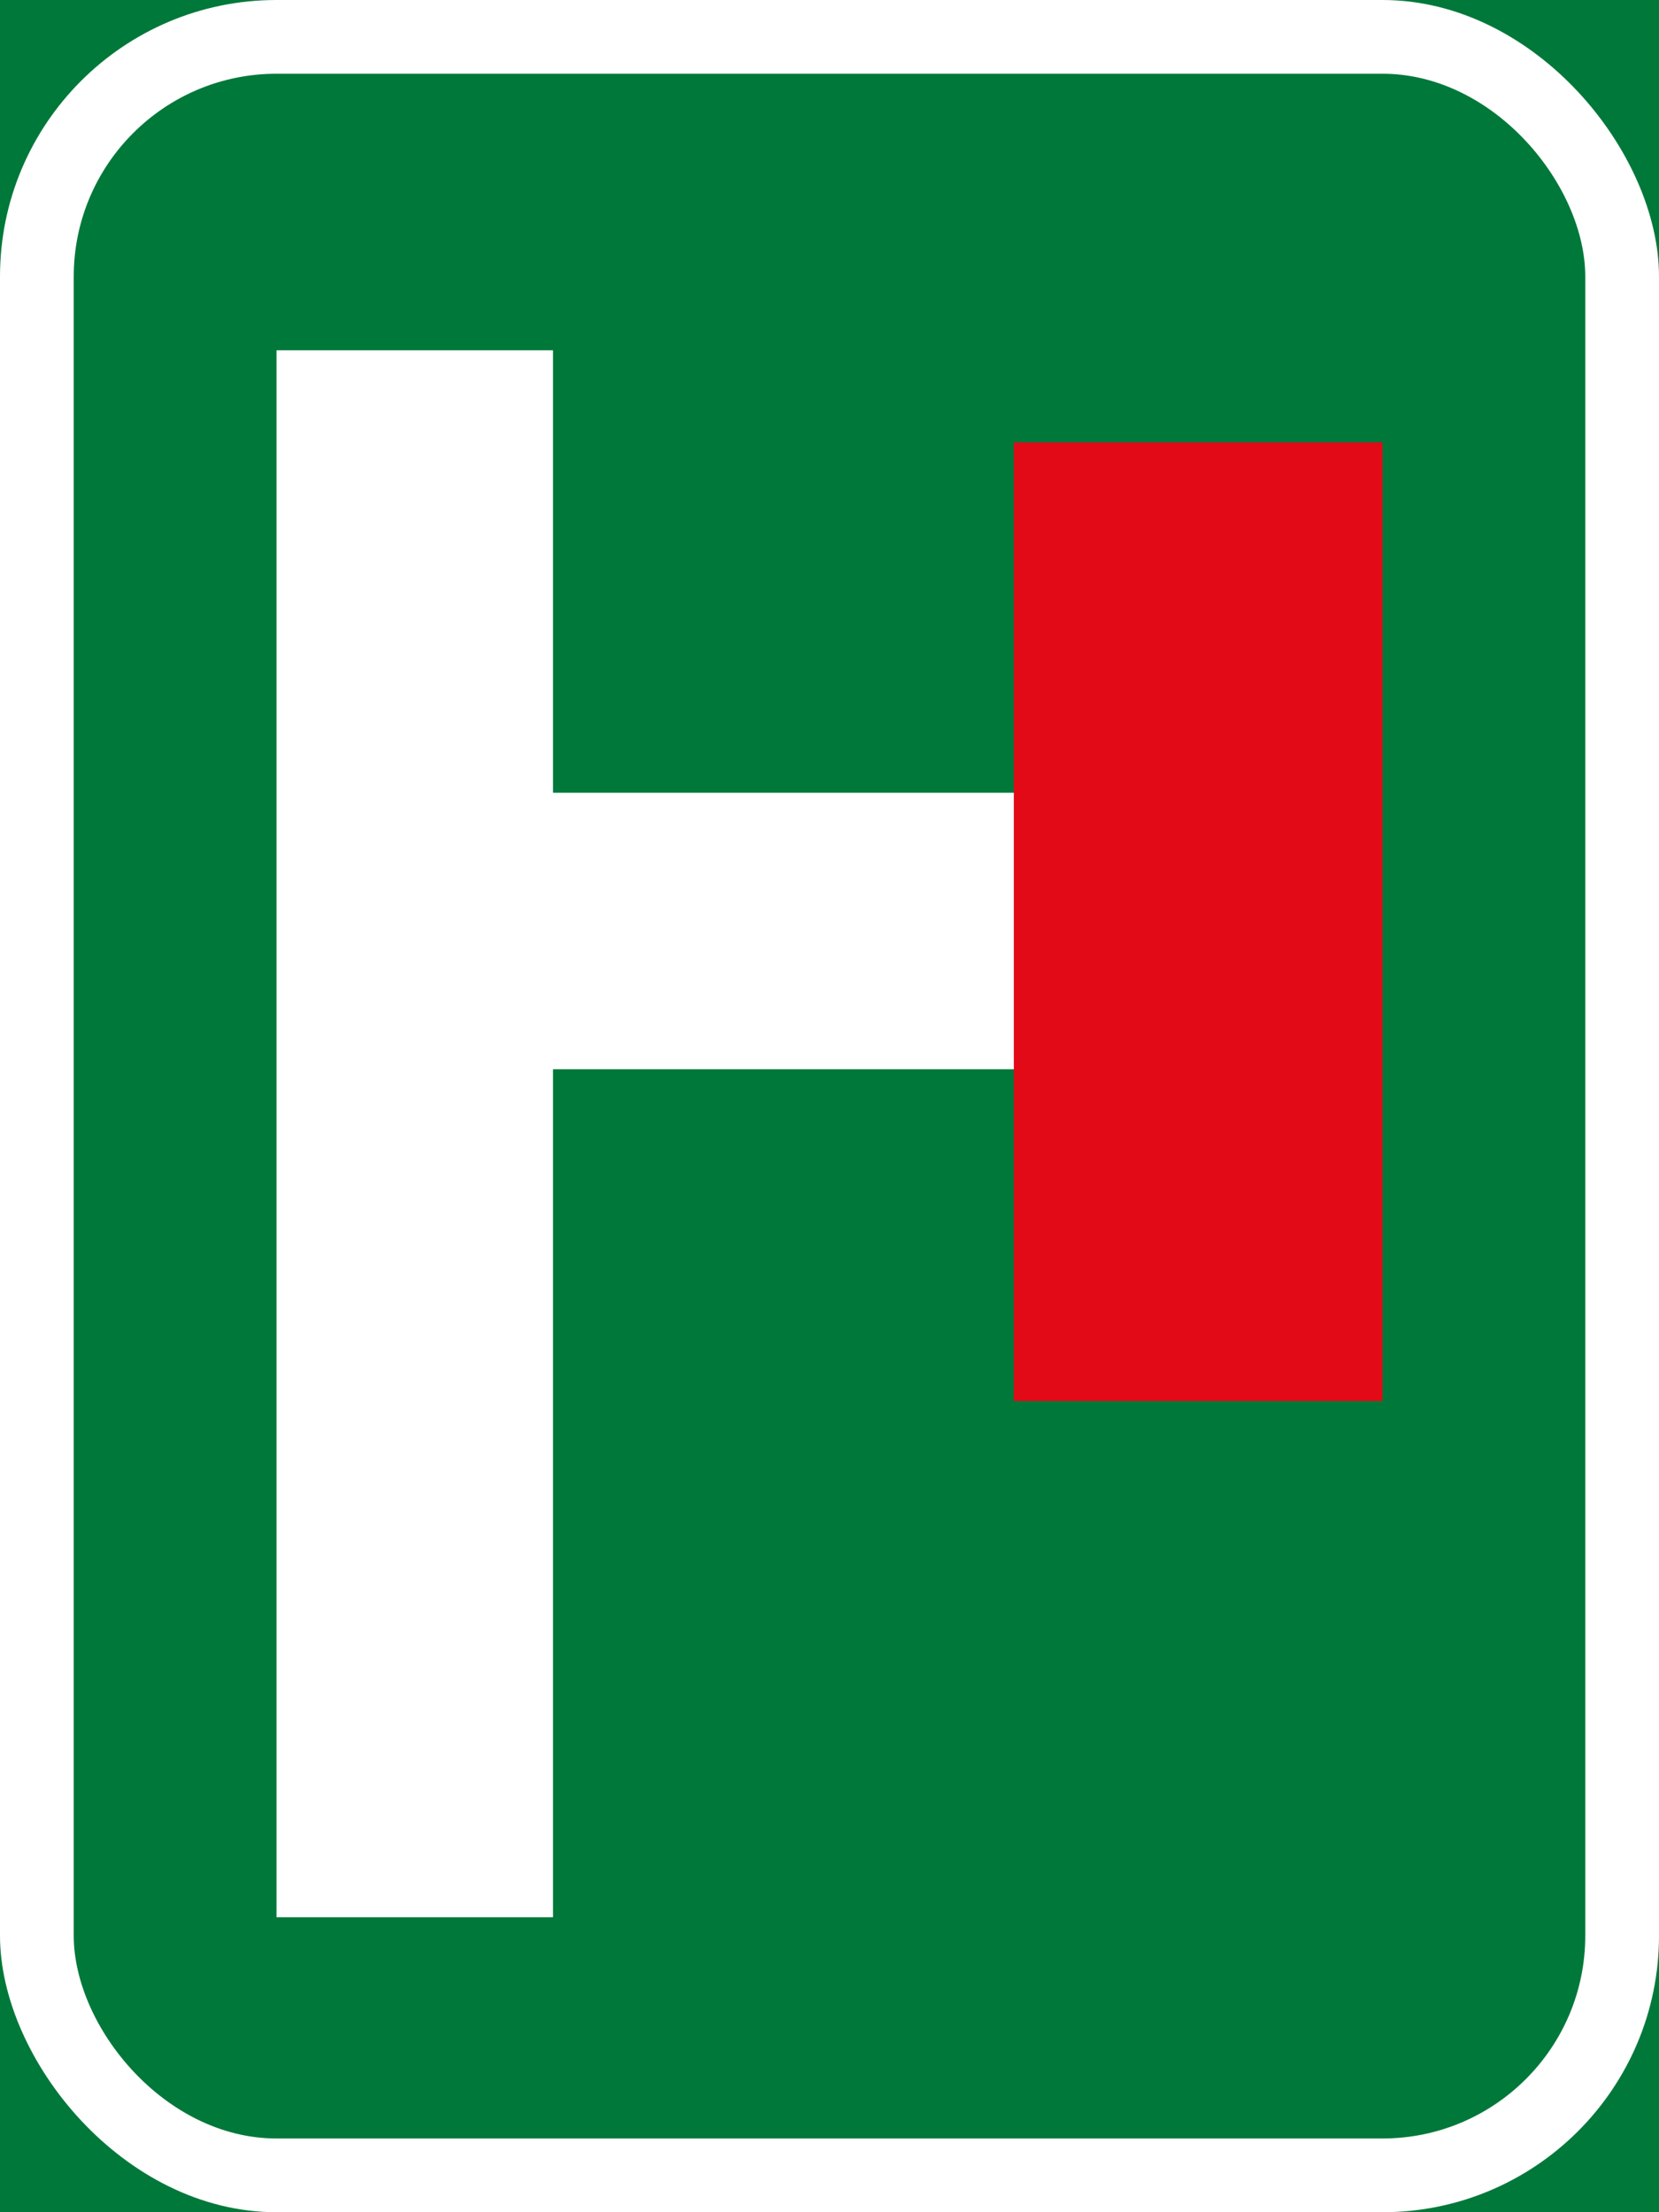
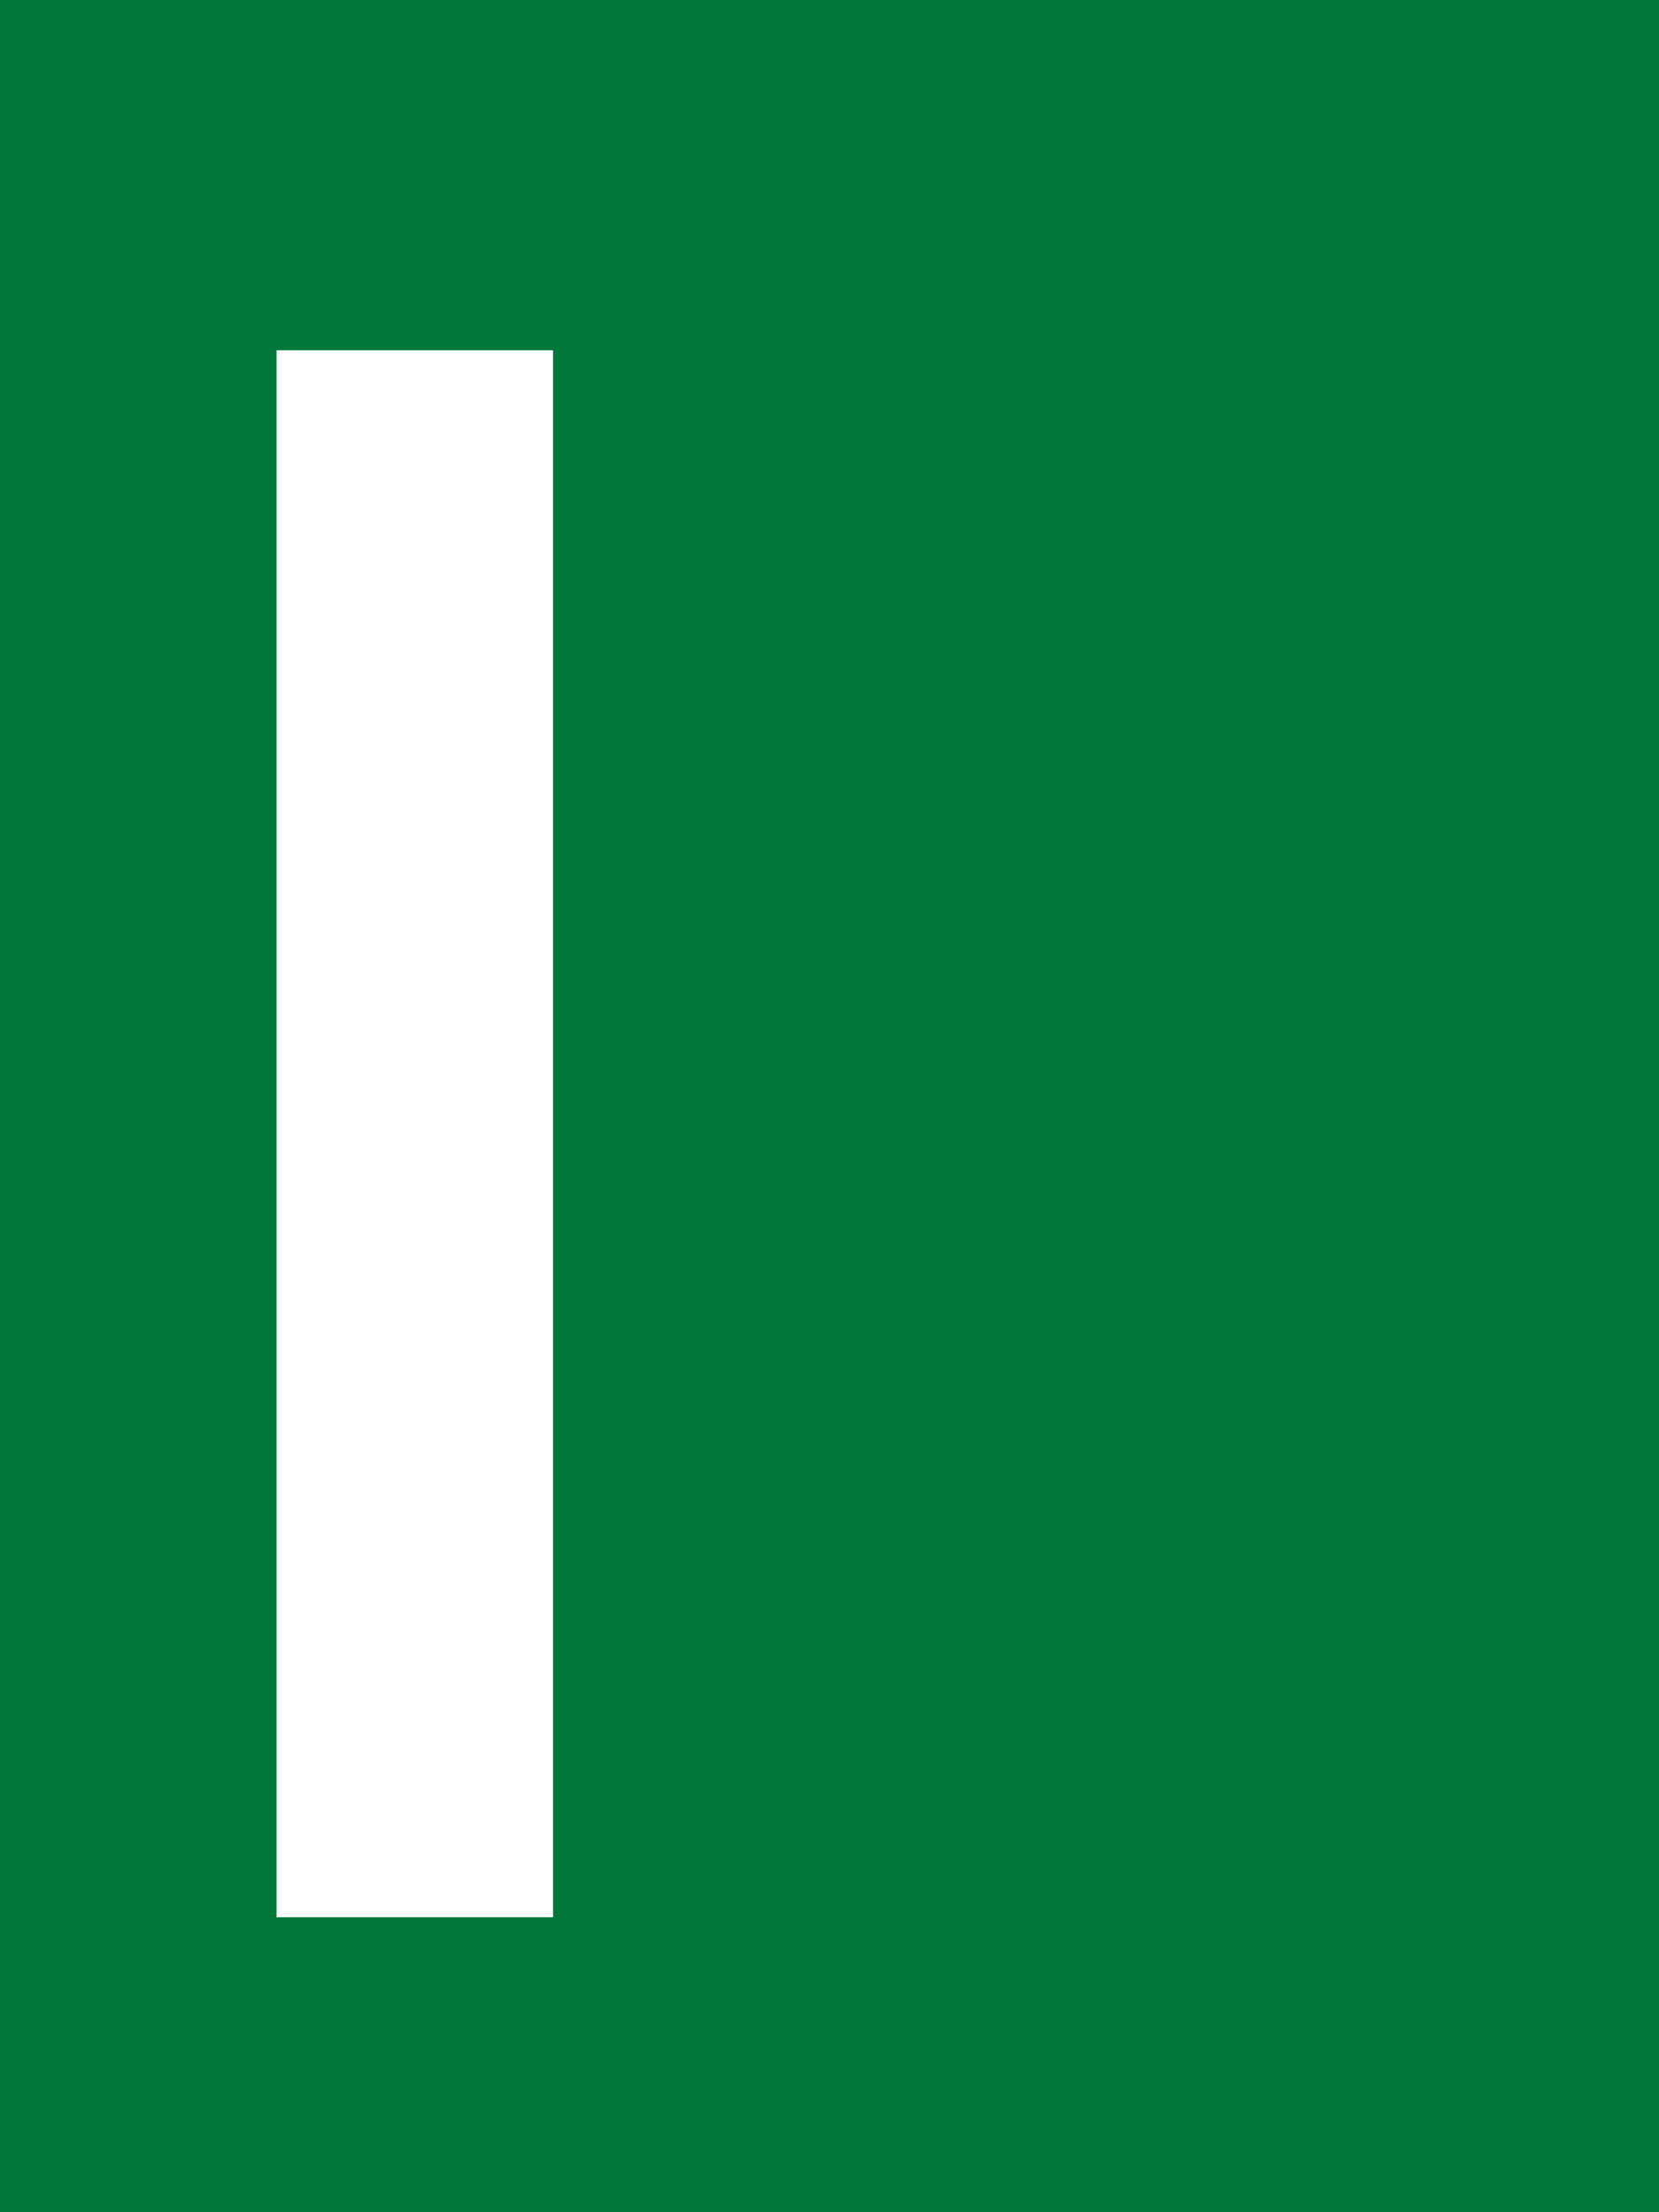
<svg xmlns="http://www.w3.org/2000/svg" width="450mm" height="600mm" viewBox="0 0 450 600">
  <g transform="translate(0 303)">
    <path style="opacity:1;fill:#00783a;fill-opacity:1;fill-rule:nonzero;stroke:none;stroke-width:.392;stroke-linecap:butt;stroke-linejoin:miter;stroke-miterlimit:4;stroke-dasharray:none;stroke-opacity:1;paint-order:stroke fill markers" d="M0-303h450v600H0z" />
-     <rect y="-303" height="600" width="450" style="opacity:1;fill:#fff;fill-opacity:1;fill-rule:nonzero;stroke:none;stroke-width:.392;stroke-linecap:butt;stroke-linejoin:miter;stroke-miterlimit:4;stroke-dasharray:none;stroke-opacity:1;paint-order:stroke fill markers" rx="75" ry="75" />
-     <rect y="-283" x="20" height="560" width="410" style="opacity:1;fill:#00783a;fill-opacity:1;fill-rule:nonzero;stroke:none;stroke-width:.362;stroke-linecap:butt;stroke-linejoin:miter;stroke-miterlimit:4;stroke-dasharray:none;stroke-opacity:1;paint-order:stroke fill markers" rx="55" ry="55" />
-     <path style="opacity:1;fill:#fff;fill-opacity:1;fill-rule:nonzero;stroke:none;stroke-width:.095;stroke-linecap:butt;stroke-linejoin:miter;stroke-miterlimit:4;stroke-dasharray:none;stroke-opacity:1;paint-order:stroke fill markers" d="M140-88h150v75H140z" />
-     <path style="opacity:1;fill:#e20a16;fill-opacity:1;fill-rule:nonzero;stroke:none;stroke-width:.226;stroke-linecap:butt;stroke-linejoin:miter;stroke-miterlimit:4;stroke-dasharray:none;stroke-opacity:1;paint-order:stroke fill markers" d="M275-183h100V77H275z" />
    <path style="opacity:1;fill:#fff;fill-opacity:1;fill-rule:nonzero;stroke:none;stroke-width:.16;stroke-linecap:butt;stroke-linejoin:miter;stroke-miterlimit:4;stroke-dasharray:none;stroke-opacity:1;paint-order:stroke fill markers" d="M75-208h75v425H75z" />
  </g>
</svg>